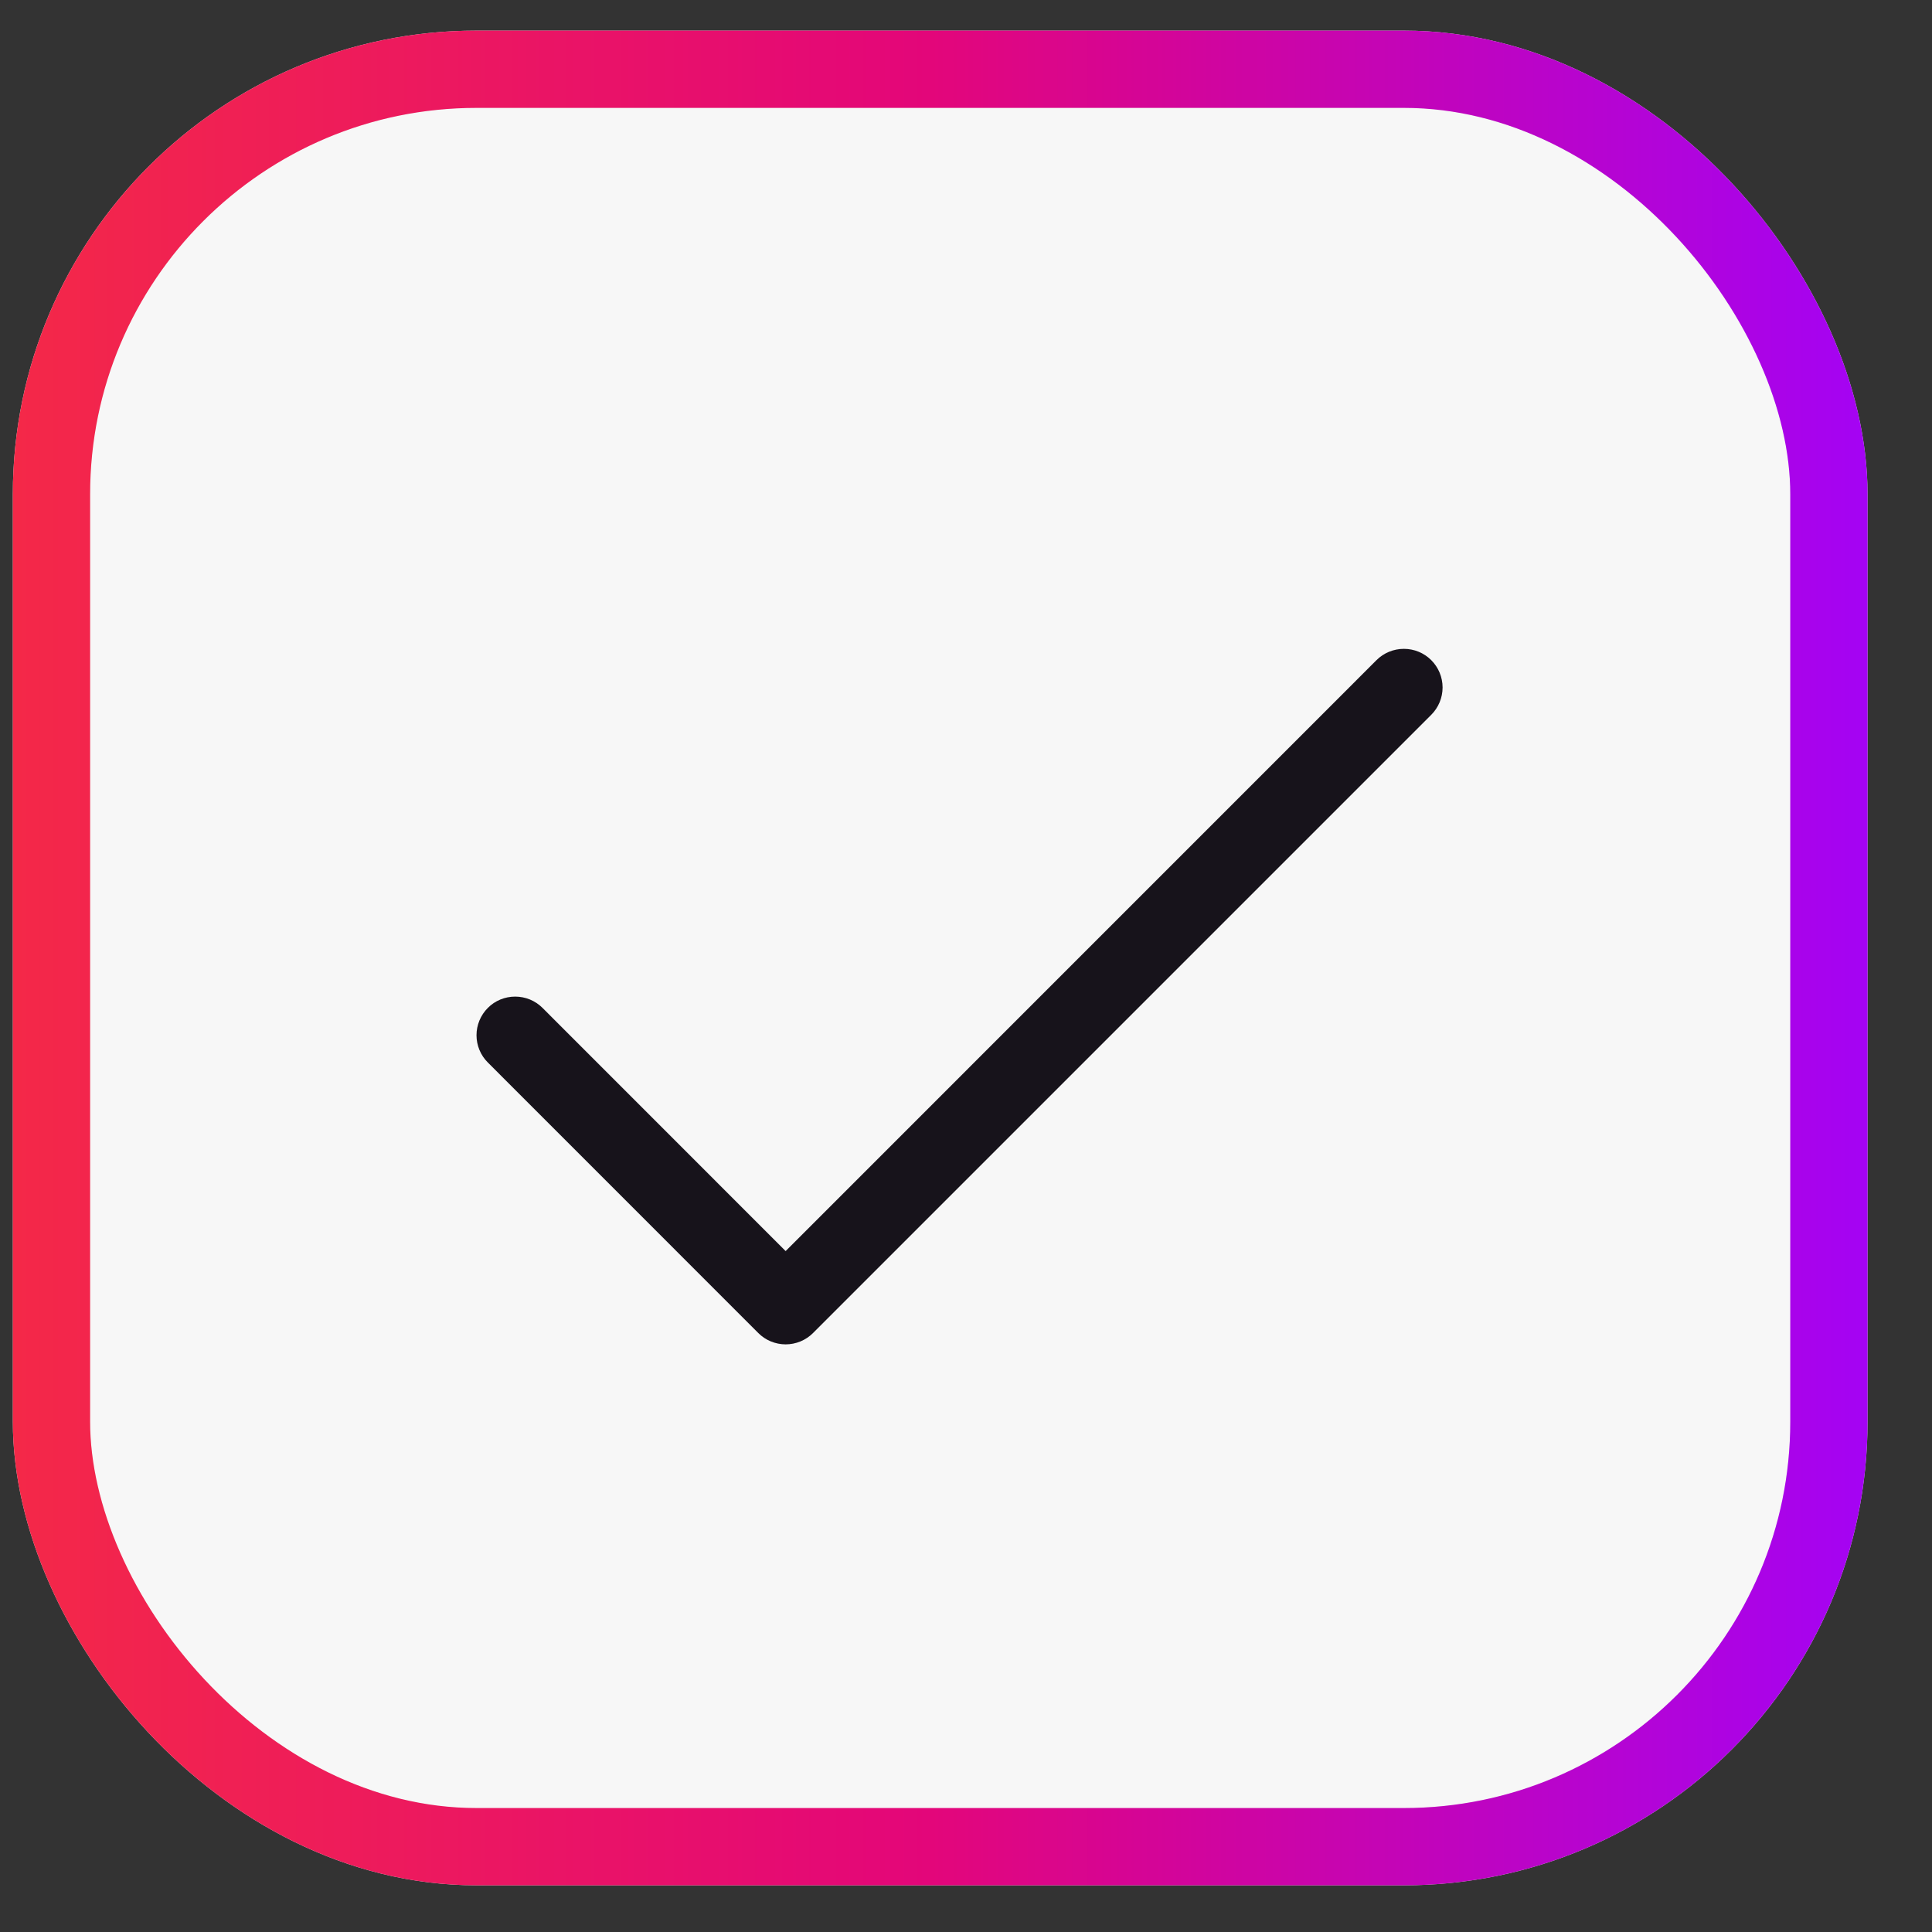
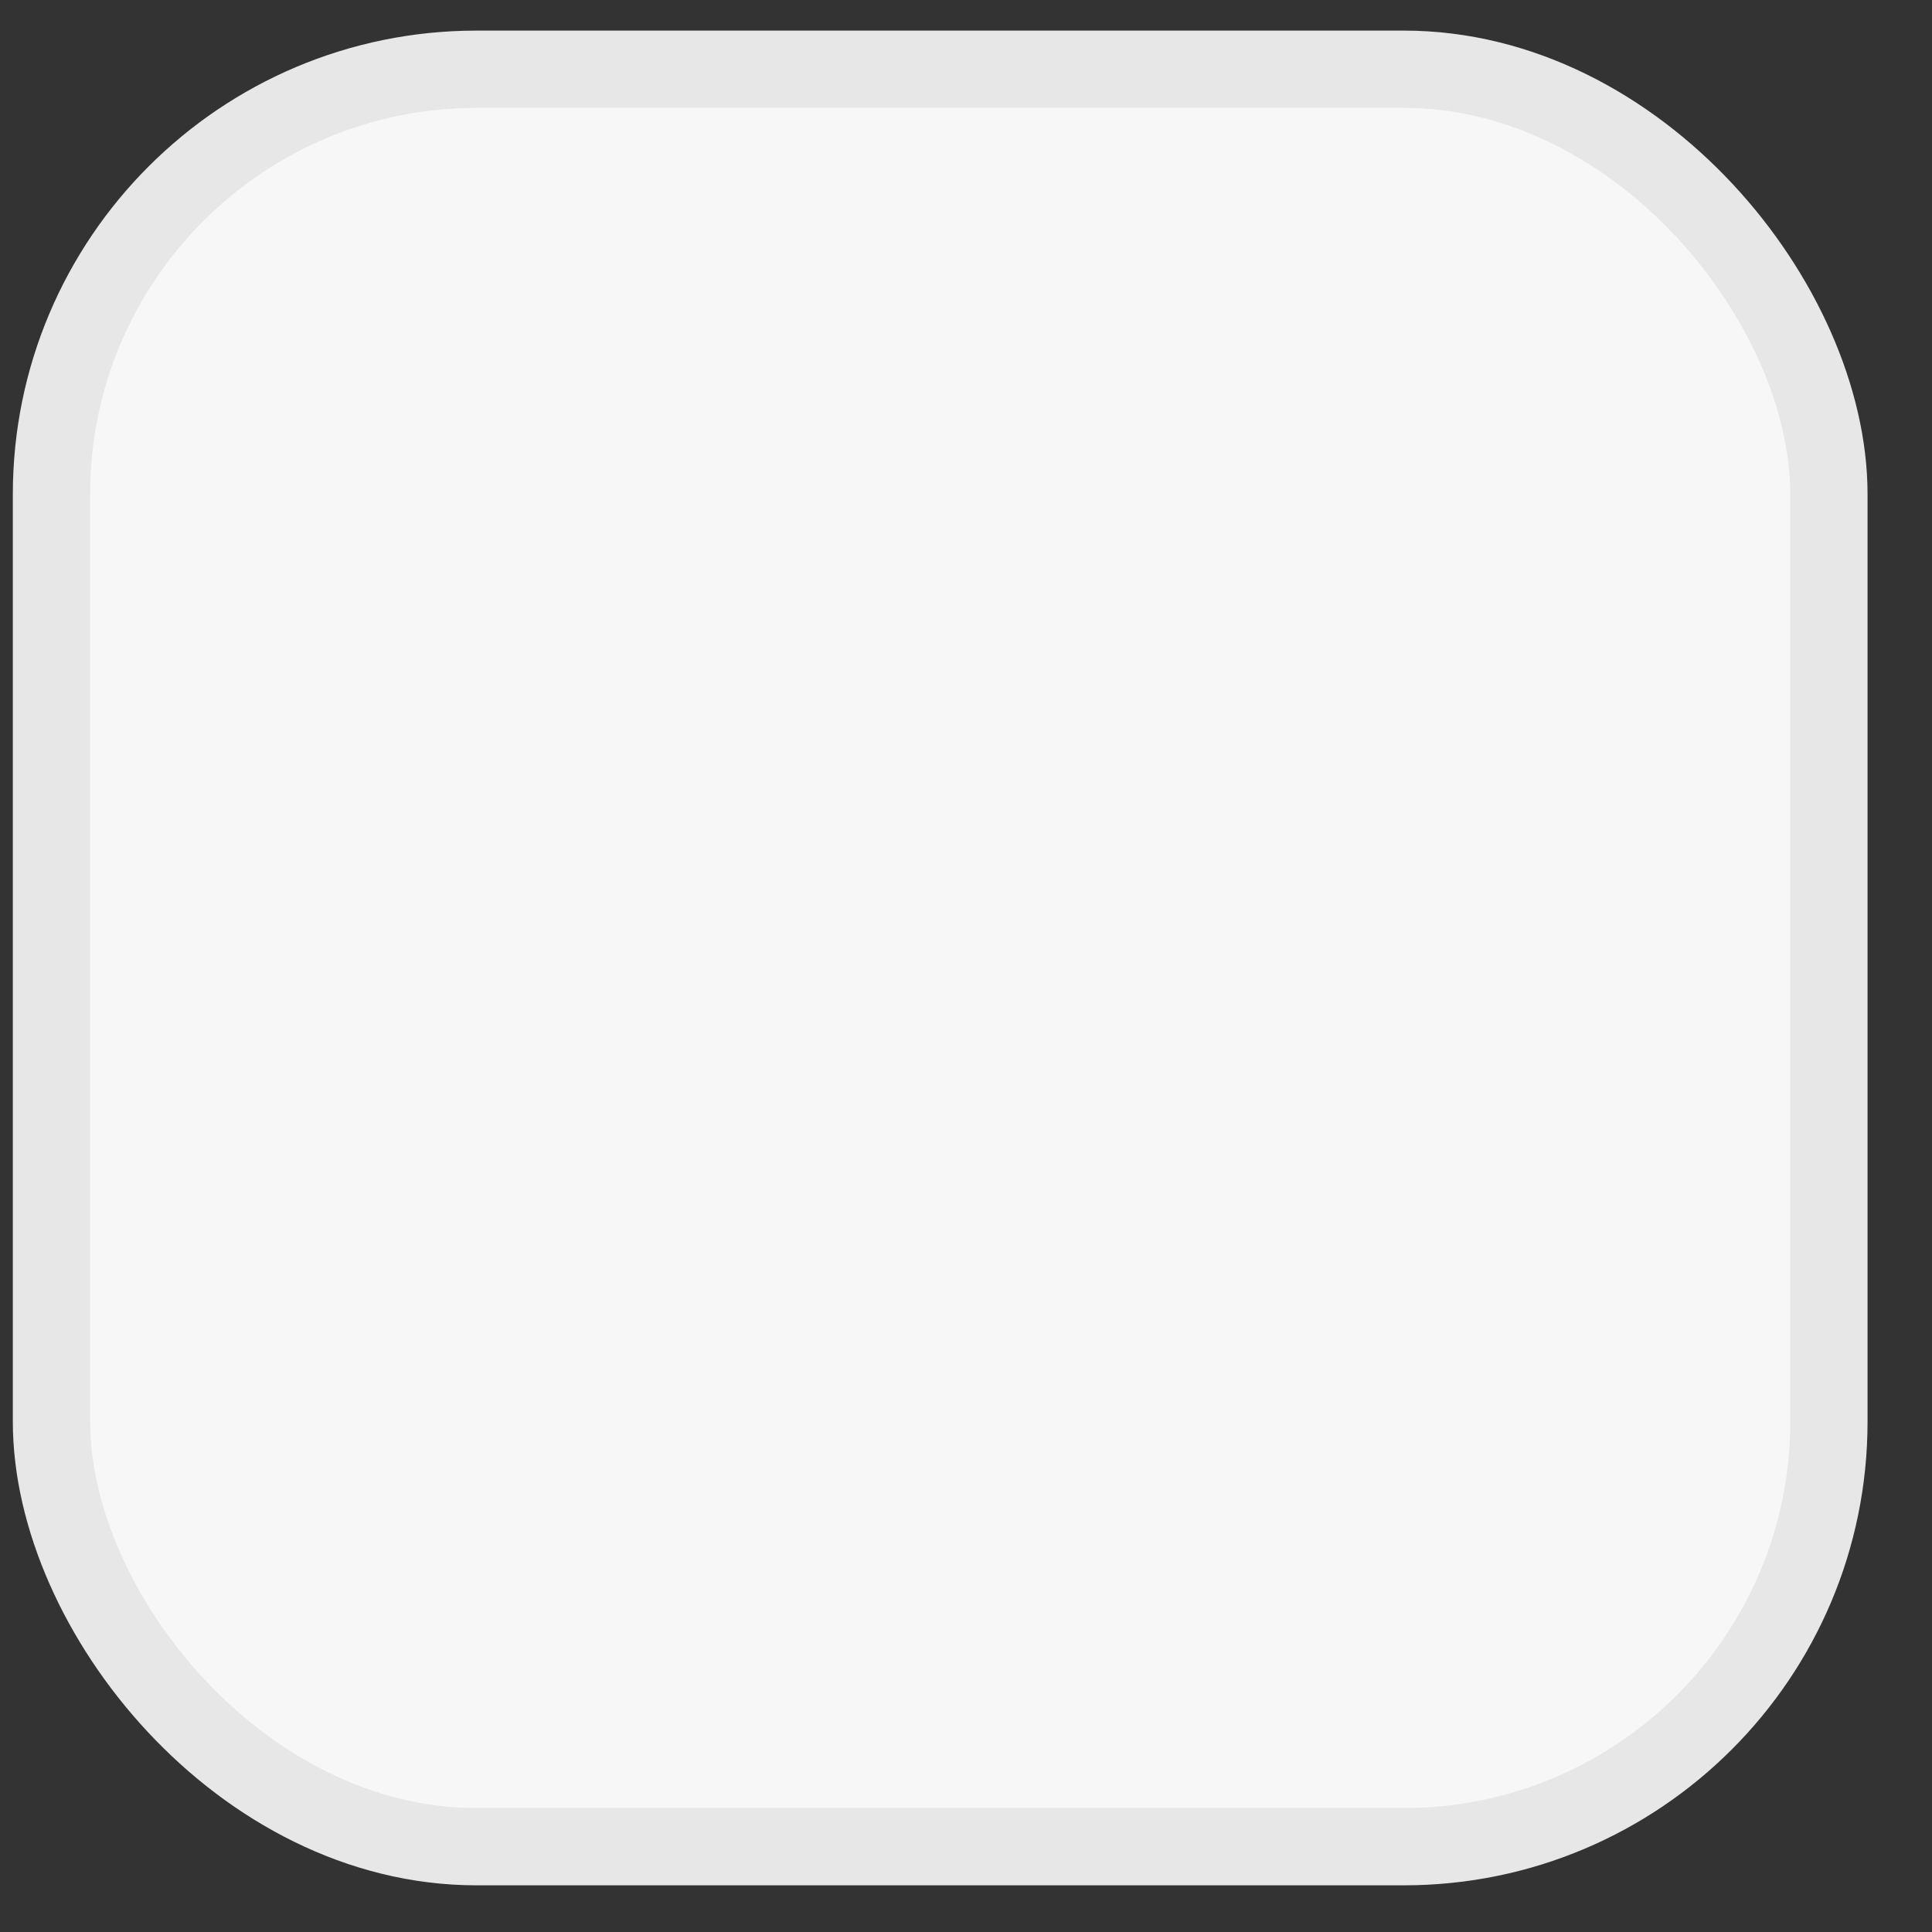
<svg xmlns="http://www.w3.org/2000/svg" width="25" height="25" viewBox="0 0 25 25" fill="none">
  <rect x="0" y="0" width="25" height="25" fill="#333333" stroke="none" />
  <rect x="0.666" y="0.896" width="23" height="23" rx="5.5" fill="#F7F7F7" />
  <rect x="0.666" y="0.896" width="23" height="23" rx="5.5" stroke="#E7E7E7" />
-   <rect x="0.666" y="0.896" width="23" height="23" rx="5.5" stroke="url(#paint0_linear_10908_1273)" />
-   <path d="M18.52 9.25L10.52 17.25C10.474 17.296 10.418 17.333 10.358 17.358C10.297 17.383 10.232 17.396 10.166 17.396C10.101 17.396 10.036 17.383 9.975 17.358C9.914 17.333 9.859 17.296 9.813 17.25L6.313 13.749C6.219 13.656 6.166 13.528 6.166 13.396C6.166 13.263 6.219 13.136 6.313 13.042C6.406 12.948 6.534 12.896 6.666 12.896C6.799 12.896 6.926 12.948 7.02 13.042L10.166 16.189L17.812 8.542C17.906 8.448 18.034 8.396 18.166 8.396C18.299 8.396 18.426 8.448 18.52 8.542C18.614 8.636 18.667 8.763 18.667 8.896C18.667 9.028 18.614 9.156 18.52 9.25Z" fill="#17131B" />
  <defs>
    <linearGradient id="paint0_linear_10908_1273" x1="0.166" y1="12.396" x2="24.166" y2="12.396" gradientUnits="userSpaceOnUse">
      <stop stop-color="#F42848" />
      <stop offset="0.495" stop-color="#E3067A" />
      <stop offset="1" stop-color="#A403F4" />
    </linearGradient>
  </defs>
</svg>